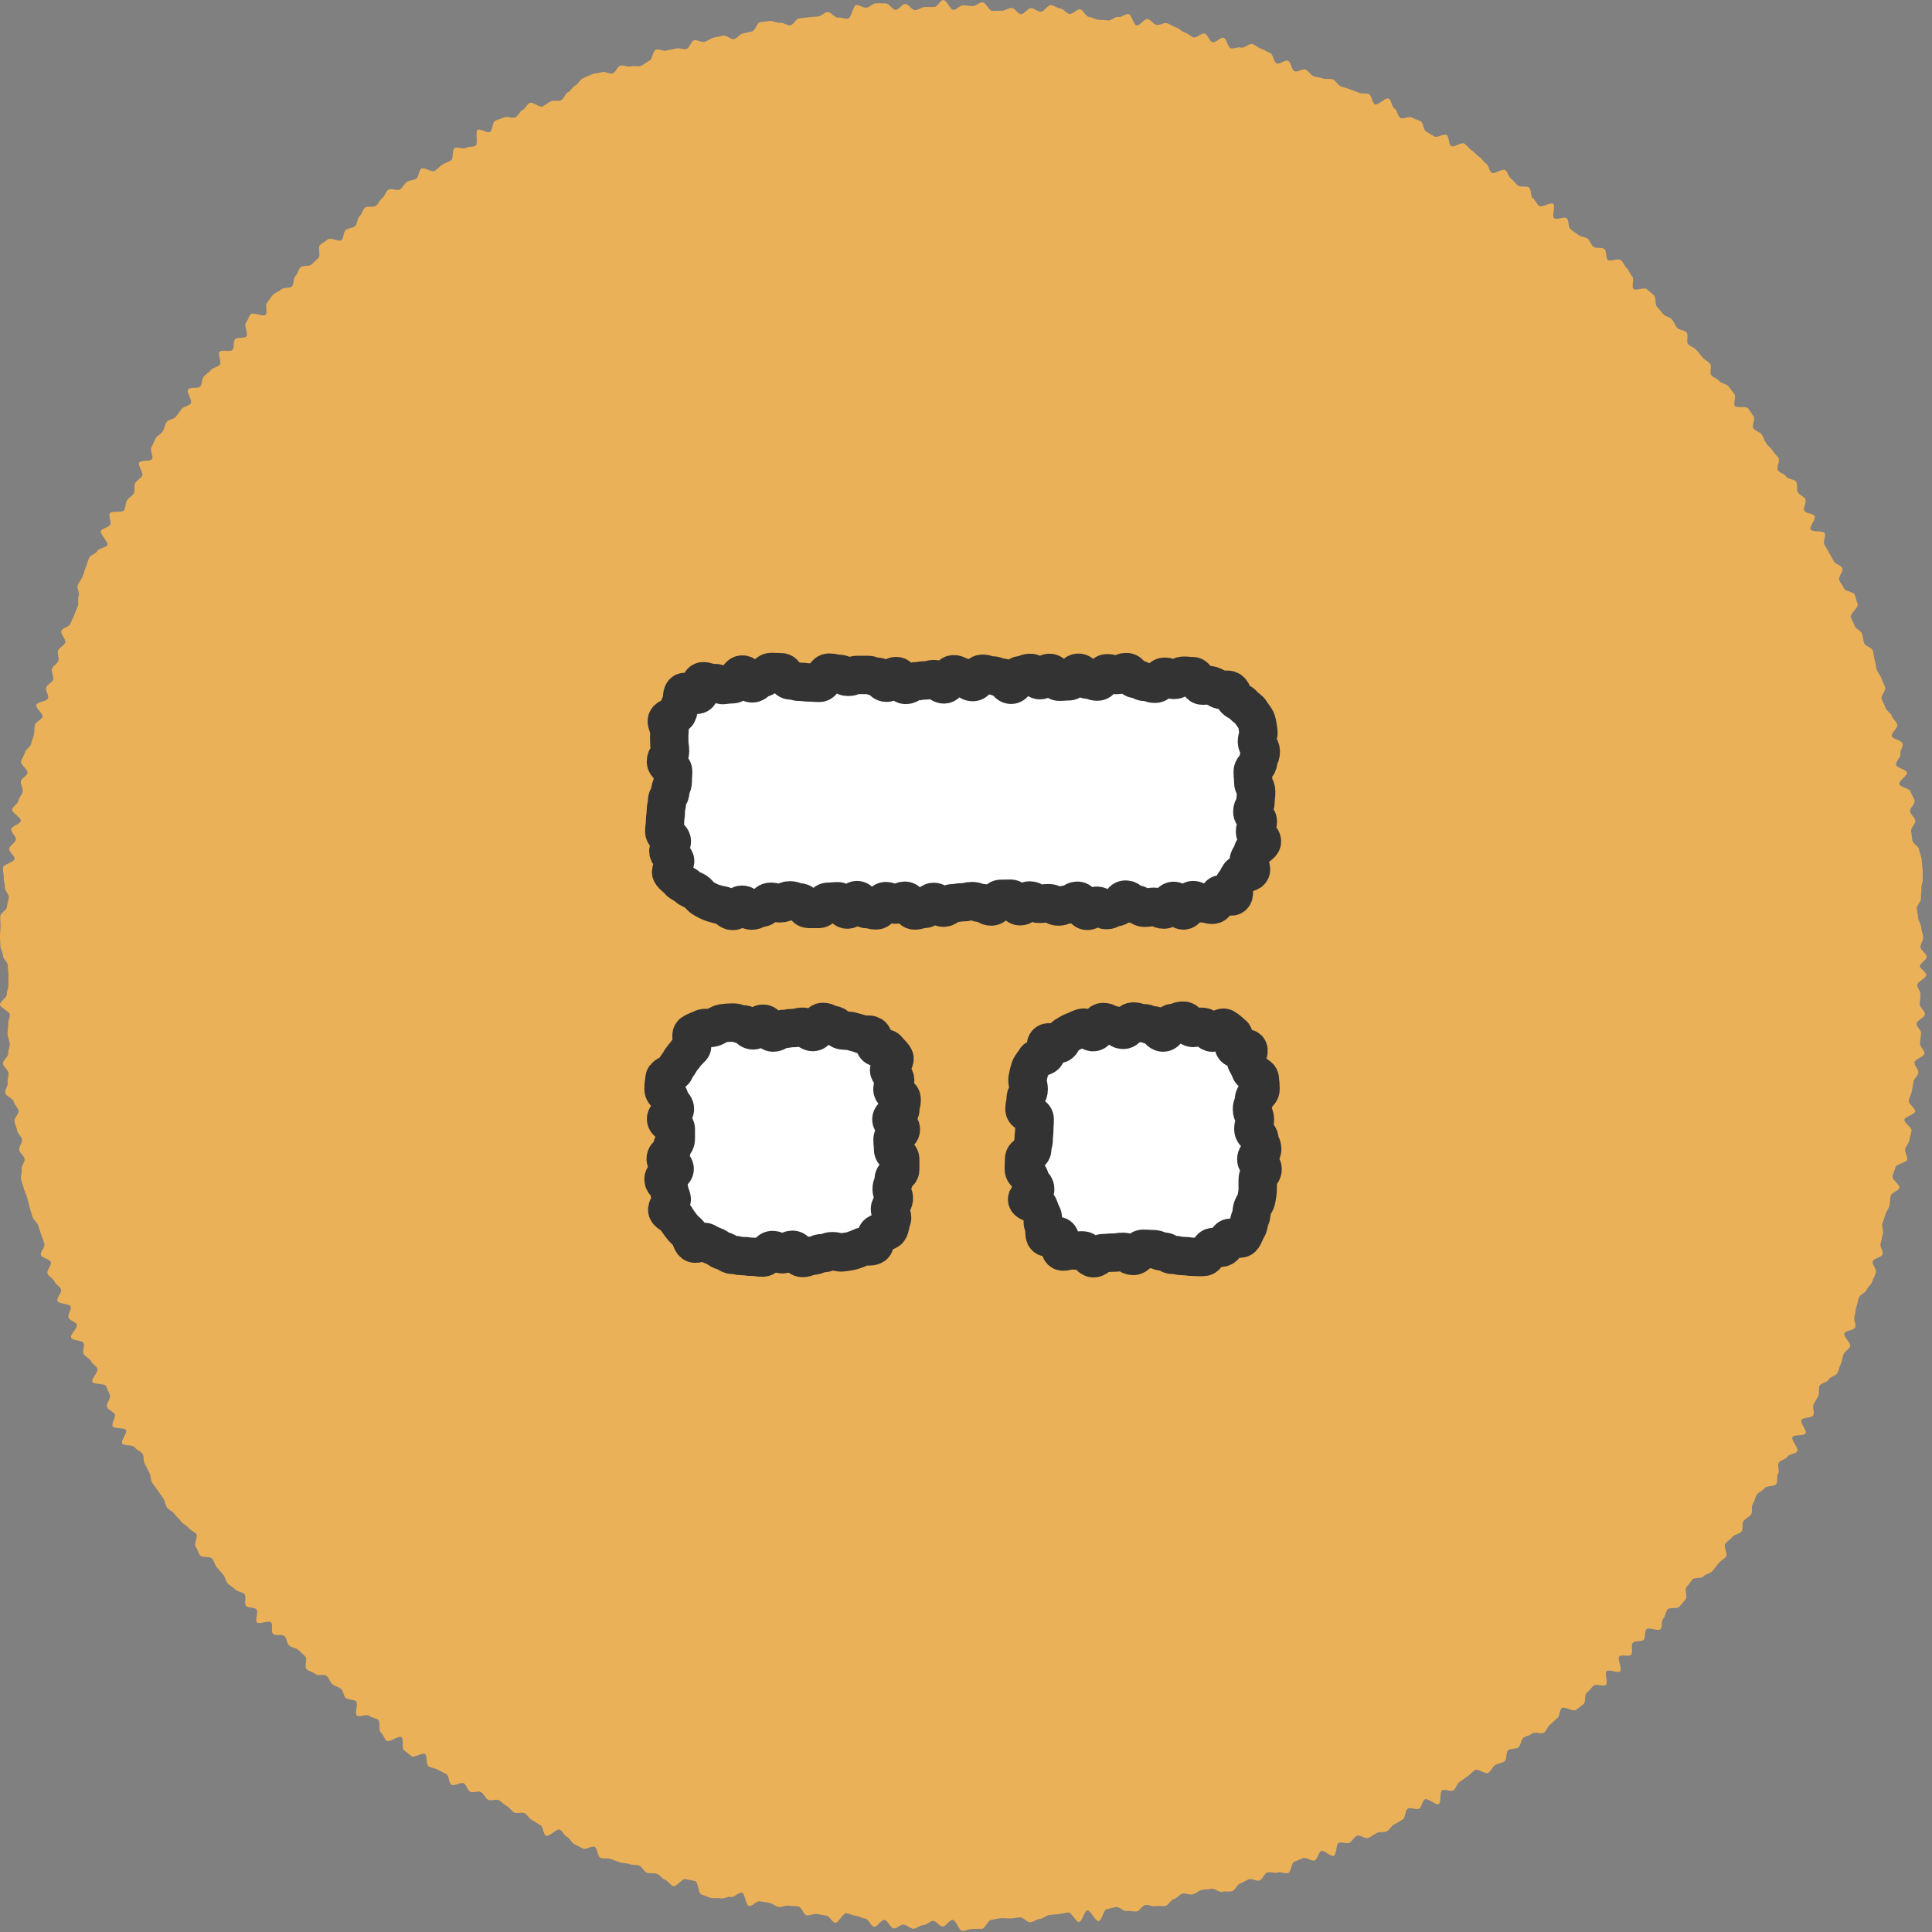
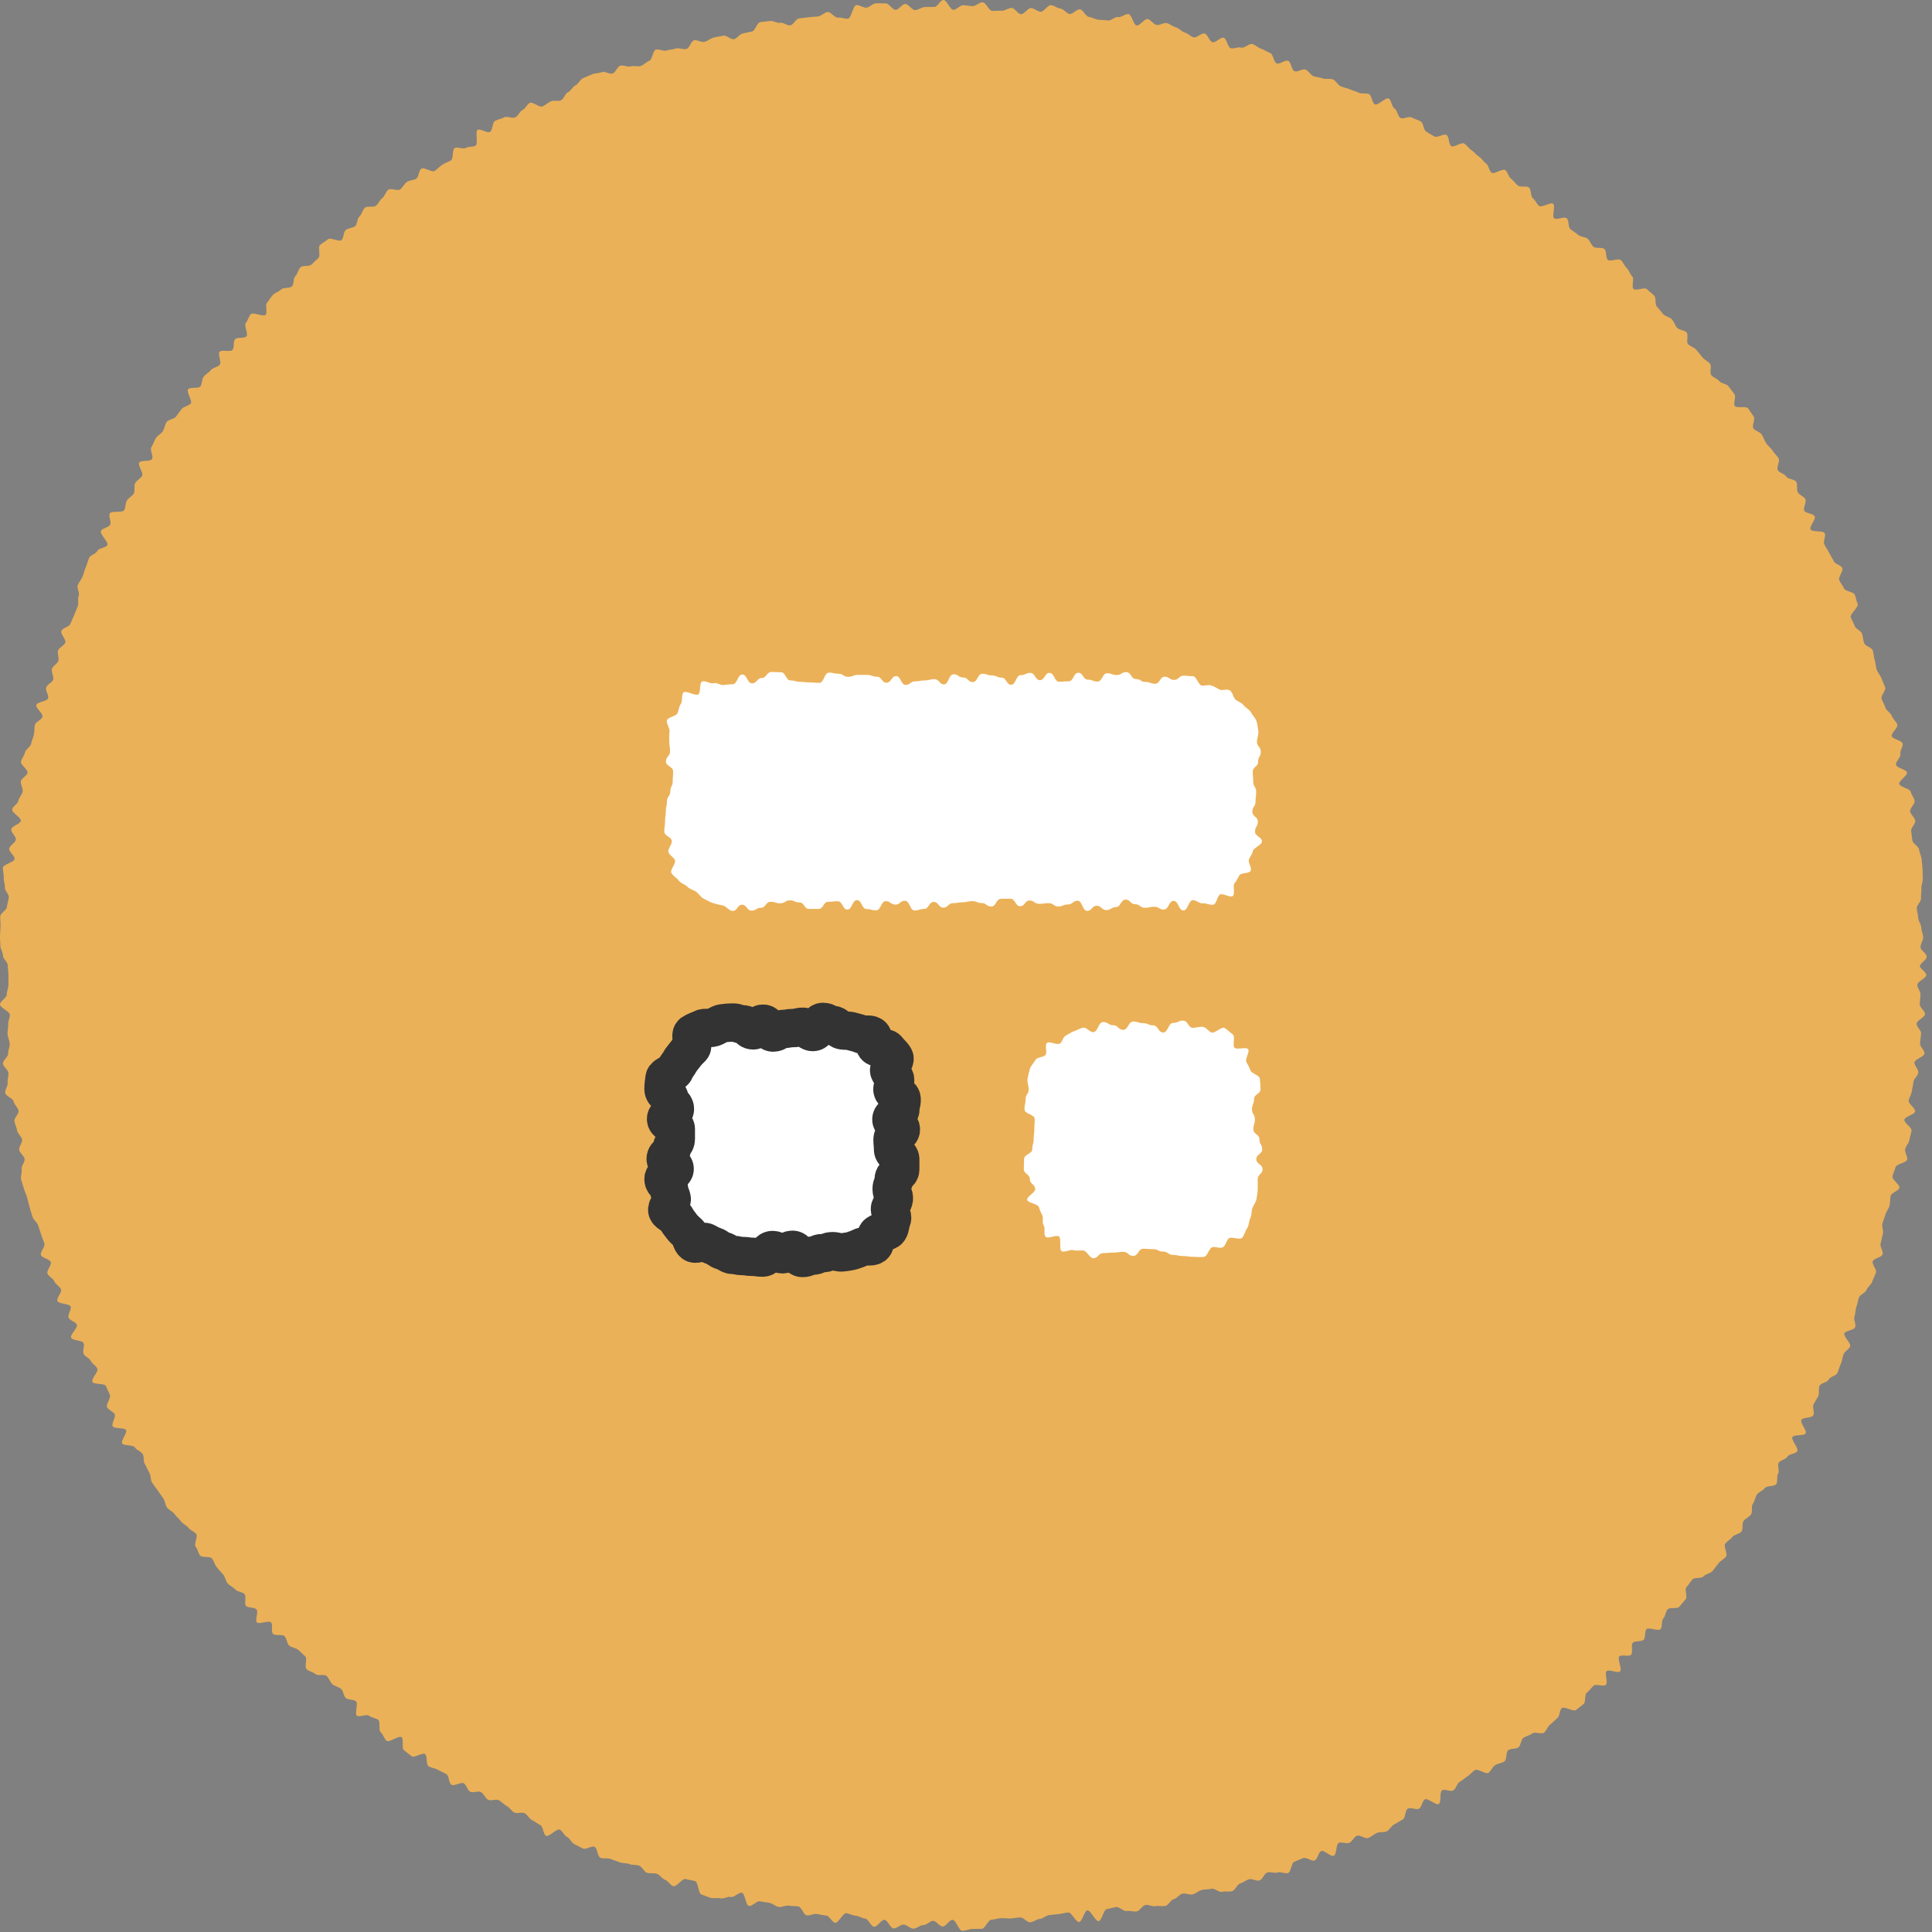
<svg xmlns="http://www.w3.org/2000/svg" width="151" height="151" viewBox="0 0 151 151" fill="none">
  <rect x="0" y="0" width="151" height="151" fill="#808080" stroke="none" />
  <g clip-path="url(#clip0_2573_2525)">
    <path d="M150.03 75.45C150.03 75.7 150.55 75.96 150.55 76.21C150.55 76.46 149.86 76.71 149.85 76.96C149.84 77.21 150.11 77.47 150.1 77.73C150.09 77.99 150.05 78.24 150.04 78.49C150.03 78.74 150.47 79.02 150.45 79.27C150.43 79.52 149.82 79.74 149.8 80C149.78 80.26 150.17 80.53 150.15 80.78C150.13 81.03 150.08 81.28 150.06 81.54C150.04 81.8 150.43 82.08 150.41 82.34C150.39 82.6 149.66 82.78 149.63 83.03C149.6 83.28 149.96 83.57 149.93 83.83C149.9 84.09 149.58 84.3 149.55 84.55C149.52 84.8 149.46 85.05 149.42 85.3C149.38 85.55 149.21 85.78 149.18 86.03C149.15 86.28 149.72 86.62 149.68 86.87C149.64 87.12 148.88 87.26 148.84 87.51C148.8 87.76 149.44 88.12 149.4 88.37C149.36 88.62 149.27 88.86 149.23 89.11C149.19 89.36 148.95 89.57 148.9 89.82C148.85 90.07 149.11 90.38 149.06 90.63C149.01 90.88 148.21 90.97 148.15 91.22C148.09 91.47 147.96 91.69 147.91 91.94C147.86 92.19 148.51 92.6 148.45 92.84C148.39 93.08 147.83 93.21 147.77 93.46C147.71 93.71 147.74 93.97 147.68 94.22C147.62 94.47 147.43 94.68 147.36 94.92C147.29 95.16 147.19 95.4 147.12 95.64C147.05 95.88 147.24 96.2 147.16 96.44C147.08 96.68 147.06 96.94 146.98 97.18C146.9 97.42 147.21 97.78 147.14 98.03C147.07 98.28 146.45 98.34 146.37 98.58C146.29 98.82 146.7 99.22 146.62 99.46C146.54 99.7 146.41 99.93 146.33 100.17C146.25 100.41 145.97 100.58 145.88 100.82C145.79 101.06 145.38 101.17 145.29 101.41C145.2 101.65 145.18 101.91 145.09 102.14C145 102.37 145.03 102.66 144.94 102.9C144.85 103.14 145.09 103.5 144.99 103.74C144.89 103.98 144.25 103.98 144.15 104.21C144.05 104.44 144.7 105 144.6 105.23C144.5 105.46 144.19 105.61 144.09 105.84C143.99 106.07 143.99 106.35 143.88 106.58C143.77 106.81 143.71 107.07 143.61 107.3C143.51 107.53 143.04 107.59 142.93 107.82C142.82 108.05 142.32 108.09 142.21 108.31C142.1 108.53 142.22 108.88 142.11 109.11C142 109.34 141.85 109.55 141.74 109.77C141.63 109.99 141.84 110.4 141.72 110.62C141.6 110.84 140.91 110.76 140.79 110.98C140.67 111.2 141.25 111.81 141.12 112.03C140.99 112.25 140.21 112.1 140.09 112.32C139.97 112.54 140.6 113.2 140.47 113.42C140.34 113.64 139.82 113.63 139.7 113.85C139.58 114.07 139.15 114.11 139.02 114.32C138.89 114.53 139.11 114.97 138.97 115.18C138.83 115.39 138.97 115.78 138.83 115.99C138.69 116.2 138.06 116.1 137.92 116.31C137.78 116.52 137.45 116.6 137.31 116.82C137.17 117.04 137.15 117.32 137 117.53C136.85 117.74 137 118.15 136.86 118.36C136.72 118.57 136.42 118.67 136.27 118.88C136.12 119.09 136.26 119.5 136.11 119.7C135.96 119.9 135.55 119.92 135.4 120.12C135.25 120.32 135 120.45 134.84 120.65C134.68 120.85 135.06 121.46 134.9 121.66C134.74 121.86 134.48 121.98 134.32 122.18C134.16 122.38 134 122.58 133.85 122.78C133.7 122.98 133.32 123 133.15 123.2C132.98 123.4 132.43 123.26 132.27 123.45C132.11 123.64 131.98 123.86 131.81 124.05C131.64 124.24 131.91 124.81 131.74 125C131.57 125.19 131.42 125.39 131.25 125.58C131.08 125.77 130.51 125.6 130.34 125.78C130.17 125.96 130.17 126.31 130 126.5C129.83 126.69 129.95 127.15 129.78 127.33C129.61 127.51 128.87 127.16 128.69 127.33C128.51 127.5 128.64 127.98 128.46 128.16C128.28 128.34 127.8 128.21 127.62 128.39C127.44 128.57 127.66 129.15 127.48 129.33C127.3 129.51 126.74 129.29 126.56 129.46C126.38 129.63 126.81 130.46 126.62 130.63C126.43 130.8 125.76 130.44 125.57 130.61C125.38 130.78 125.7 131.51 125.51 131.68C125.32 131.85 124.74 131.58 124.55 131.75C124.36 131.92 124.22 132.14 124.02 132.3C123.82 132.46 123.96 133.02 123.77 133.18C123.58 133.34 123.37 133.49 123.17 133.65C122.97 133.81 122.27 133.34 122.07 133.5C121.87 133.66 121.92 134.12 121.72 134.28C121.52 134.44 121.35 134.64 121.15 134.79C120.95 134.94 120.88 135.27 120.67 135.42C120.46 135.57 119.96 135.32 119.76 135.48C119.56 135.64 119.28 135.68 119.07 135.82C118.86 135.96 118.88 136.42 118.67 136.57C118.46 136.72 118.1 136.64 117.89 136.78C117.68 136.92 117.79 137.53 117.58 137.67C117.37 137.81 117.06 137.82 116.85 137.96C116.64 138.1 116.54 138.42 116.33 138.56C116.12 138.7 115.5 138.2 115.28 138.34C115.06 138.48 114.91 138.7 114.7 138.83C114.49 138.96 114.3 139.14 114.08 139.27C113.86 139.4 113.81 139.8 113.59 139.93C113.37 140.06 112.93 139.8 112.71 139.93C112.49 140.06 112.67 140.88 112.45 141C112.23 141.12 111.59 140.51 111.37 140.63C111.15 140.75 111.13 141.24 110.91 141.36C110.69 141.48 110.27 141.23 110.04 141.35C109.81 141.47 109.86 142.09 109.63 142.21C109.4 142.33 109.2 142.48 108.97 142.59C108.74 142.7 108.61 143.02 108.39 143.13C108.17 143.24 107.83 143.15 107.61 143.26C107.39 143.37 107.18 143.54 106.95 143.65C106.72 143.76 106.27 143.37 106.04 143.48C105.81 143.59 105.69 143.93 105.46 144.03C105.23 144.13 104.87 143.94 104.64 144.03C104.41 144.12 104.48 144.94 104.24 145.04C104 145.14 103.5 144.58 103.27 144.67C103.04 144.76 102.98 145.32 102.75 145.41C102.52 145.5 102.1 145.13 101.86 145.22C101.62 145.31 101.4 145.42 101.16 145.51C100.92 145.6 100.91 146.31 100.67 146.39C100.43 146.47 100.09 146.26 99.85 146.35C99.61 146.44 99.29 146.26 99.04 146.35C98.79 146.44 98.69 146.89 98.44 146.97C98.19 147.05 97.86 146.8 97.61 146.88C97.36 146.96 97.16 147.14 96.92 147.21C96.68 147.28 96.55 147.74 96.3 147.81C96.05 147.88 95.76 147.79 95.52 147.86C95.28 147.93 94.91 147.55 94.67 147.62C94.43 147.69 94.16 147.65 93.91 147.72C93.66 147.79 93.46 148 93.21 148.06C92.96 148.12 92.66 147.94 92.42 148C92.18 148.06 91.99 148.37 91.74 148.43C91.49 148.49 91.33 148.91 91.08 148.96C90.83 149.01 90.56 148.93 90.31 148.98C90.06 149.03 89.77 148.84 89.52 148.89C89.27 148.94 89.09 149.35 88.84 149.39C88.59 149.43 88.31 149.31 88.06 149.36C87.81 149.41 87.49 149.01 87.24 149.05C86.99 149.09 86.75 149.17 86.5 149.21C86.25 149.25 86.12 150.11 85.87 150.15C85.62 150.19 85.24 149.28 84.99 149.31C84.74 149.34 84.59 150.19 84.34 150.22C84.09 150.25 83.74 149.44 83.49 149.47C83.24 149.5 83 149.57 82.74 149.6C82.48 149.63 82.24 149.65 81.99 149.68C81.74 149.71 81.51 149.96 81.26 149.98C81.01 150 80.77 150.22 80.52 150.24C80.27 150.26 79.99 149.85 79.74 149.86C79.49 149.87 79.24 149.93 78.99 149.94C78.74 149.95 78.49 149.91 78.23 149.92C77.97 149.93 77.73 150.03 77.48 150.04C77.23 150.05 76.99 150.74 76.74 150.75C76.49 150.76 76.23 150.75 75.98 150.76C75.73 150.77 75.47 150.91 75.21 150.91C74.95 150.91 74.71 150.05 74.45 150.05C74.19 150.05 73.94 150.57 73.68 150.57C73.42 150.57 73.18 150.13 72.93 150.13C72.68 150.13 72.41 150.47 72.16 150.46C71.91 150.45 71.64 150.75 71.38 150.74C71.12 150.73 70.89 150.44 70.63 150.42C70.37 150.4 70.1 150.74 69.84 150.72C69.58 150.7 69.38 150.07 69.13 150.05C68.88 150.03 68.57 150.61 68.32 150.59C68.07 150.57 67.87 149.97 67.62 149.95C67.37 149.93 67.13 149.75 66.88 149.73C66.63 149.71 66.39 149.56 66.14 149.53C65.89 149.5 65.53 150.31 65.28 150.28C65.03 150.25 64.84 149.75 64.59 149.72C64.34 149.69 64.09 149.63 63.84 149.59C63.59 149.55 63.3 149.74 63.05 149.7C62.8 149.66 62.65 149.04 62.4 149C62.15 148.96 61.89 148.98 61.64 148.94C61.39 148.9 61.1 149.09 60.85 149.04C60.6 148.99 60.39 148.77 60.14 148.72C59.89 148.67 59.64 148.65 59.39 148.6C59.14 148.55 58.78 149.02 58.53 148.96C58.28 148.9 58.23 147.99 57.99 147.93C57.75 147.87 57.38 148.32 57.13 148.26C56.88 148.2 56.56 148.43 56.32 148.37C56.08 148.31 55.78 148.4 55.54 148.33C55.3 148.26 55.06 148.14 54.82 148.07C54.58 148 54.57 147.09 54.33 147.02C54.09 146.95 53.83 146.94 53.59 146.86C53.35 146.78 52.86 147.5 52.62 147.42C52.38 147.34 52.22 147 51.98 146.92C51.74 146.84 51.58 146.53 51.34 146.45C51.1 146.37 50.8 146.45 50.56 146.37C50.32 146.29 50.19 145.89 49.95 145.81C49.71 145.73 49.42 145.78 49.19 145.69C48.96 145.6 48.67 145.64 48.43 145.55C48.19 145.46 47.95 145.38 47.72 145.29C47.49 145.2 47.17 145.29 46.93 145.2C46.69 145.11 46.7 144.43 46.46 144.34C46.22 144.25 45.81 144.58 45.58 144.48C45.35 144.38 45.13 144.24 44.9 144.14C44.67 144.04 44.55 143.68 44.32 143.57C44.09 143.46 43.98 143.11 43.75 143C43.52 142.89 42.91 143.59 42.68 143.48C42.45 143.37 42.46 142.76 42.24 142.65C42.02 142.54 41.82 142.37 41.59 142.26C41.36 142.15 41.24 141.84 41.01 141.72C40.78 141.6 40.41 141.78 40.19 141.66C39.97 141.54 39.83 141.27 39.6 141.15C39.37 141.03 39.21 140.82 38.99 140.7C38.77 140.58 38.36 140.79 38.14 140.66C37.92 140.53 37.82 140.2 37.6 140.07C37.38 139.94 36.96 140.16 36.74 140.03C36.52 139.9 36.46 139.51 36.25 139.38C36.04 139.25 35.5 139.63 35.28 139.49C35.06 139.35 35.11 138.8 34.9 138.67C34.69 138.54 34.44 138.45 34.22 138.32C34 138.19 33.7 138.18 33.49 138.04C33.28 137.9 33.42 137.23 33.22 137.09C33.02 136.95 32.38 137.41 32.18 137.27C31.98 137.13 31.79 136.94 31.58 136.8C31.37 136.66 31.58 135.92 31.38 135.77C31.18 135.62 30.42 136.21 30.22 136.06C30.02 135.91 29.96 135.55 29.76 135.4C29.56 135.25 29.76 134.57 29.56 134.42C29.36 134.27 29.05 134.26 28.85 134.1C28.65 133.94 28.08 134.24 27.89 134.09C27.7 133.94 28.02 133.14 27.82 132.97C27.62 132.8 27.24 132.88 27.04 132.72C26.84 132.56 26.85 132.16 26.66 132C26.47 131.84 26.17 131.8 25.98 131.63C25.79 131.46 25.72 131.16 25.53 130.99C25.34 130.82 24.83 131.01 24.65 130.84C24.47 130.67 24.15 130.64 23.96 130.46C23.77 130.28 24.05 129.63 23.86 129.46C23.67 129.29 23.49 129.12 23.31 128.95C23.13 128.78 22.77 128.78 22.59 128.6C22.41 128.42 22.42 128.06 22.24 127.88C22.06 127.7 21.52 127.88 21.34 127.7C21.16 127.52 21.36 126.98 21.18 126.8C21 126.62 20.25 126.98 20.08 126.8C19.91 126.62 20.22 125.98 20.05 125.79C19.88 125.6 19.4 125.69 19.23 125.51C19.06 125.33 19.28 124.79 19.12 124.6C18.96 124.41 18.56 124.42 18.39 124.23C18.22 124.04 17.95 123.94 17.79 123.75C17.63 123.56 17.6 123.25 17.44 123.06C17.28 122.87 17.1 122.69 16.94 122.49C16.78 122.29 16.73 122.01 16.57 121.81C16.41 121.61 15.8 121.77 15.64 121.57C15.48 121.37 15.45 121.08 15.29 120.88C15.13 120.68 15.49 120.1 15.34 119.9C15.19 119.7 14.88 119.61 14.73 119.41C14.58 119.21 14.29 119.11 14.14 118.9C13.99 118.69 13.78 118.53 13.64 118.33C13.5 118.13 13.19 118.02 13.05 117.82C12.91 117.62 12.9 117.31 12.76 117.1C12.62 116.89 12.46 116.69 12.32 116.48C12.18 116.27 12.01 116.08 11.88 115.86C11.75 115.64 11.8 115.31 11.67 115.1C11.54 114.89 11.46 114.64 11.32 114.42C11.18 114.2 11.28 113.85 11.15 113.64C11.02 113.43 10.67 113.34 10.54 113.12C10.41 112.9 9.68 113.03 9.55 112.81C9.42 112.59 9.97 111.99 9.85 111.77C9.73 111.55 8.93 111.7 8.81 111.47C8.69 111.24 9.08 110.75 8.96 110.53C8.84 110.31 8.48 110.21 8.37 109.98C8.26 109.75 8.7 109.24 8.59 109.02C8.48 108.8 8.39 108.56 8.28 108.33C8.17 108.1 7.33 108.23 7.22 108C7.11 107.77 7.72 107.2 7.61 106.97C7.5 106.74 7.21 106.6 7.1 106.37C6.99 106.14 6.63 106.03 6.53 105.8C6.43 105.57 6.64 105.2 6.53 104.97C6.42 104.74 5.66 104.79 5.56 104.55C5.46 104.31 6.1 103.78 6.01 103.54C5.92 103.3 5.45 103.22 5.36 102.98C5.27 102.74 5.61 102.34 5.52 102.11C5.43 101.88 4.58 101.92 4.49 101.68C4.4 101.44 4.86 101.01 4.77 100.77C4.68 100.53 4.34 100.39 4.25 100.15C4.16 99.91 3.79 99.77 3.71 99.53C3.63 99.29 4.05 98.88 3.97 98.64C3.89 98.4 3.28 98.33 3.2 98.09C3.12 97.85 3.54 97.45 3.47 97.21C3.4 96.97 3.29 96.73 3.22 96.49C3.15 96.25 3.05 96.01 2.98 95.77C2.91 95.53 2.61 95.35 2.54 95.1C2.47 94.85 2.38 94.62 2.32 94.37C2.26 94.12 2.19 93.88 2.13 93.63C2.07 93.38 1.93 93.15 1.87 92.91C1.81 92.67 1.71 92.42 1.65 92.18C1.59 91.94 1.74 91.64 1.69 91.39C1.64 91.14 1.97 90.82 1.92 90.57C1.87 90.32 1.55 90.13 1.5 89.88C1.45 89.63 1.77 89.31 1.73 89.07C1.69 88.83 1.38 88.62 1.34 88.37C1.3 88.12 1.17 87.88 1.13 87.63C1.09 87.38 1.49 87.06 1.45 86.81C1.41 86.56 1.11 86.35 1.07 86.1C1.03 85.85 0.45 85.67 0.41 85.42C0.37 85.17 0.63 84.88 0.6 84.63C0.57 84.38 0.68 84.11 0.66 83.86C0.64 83.61 0.26 83.39 0.23 83.14C0.2 82.89 0.66 82.59 0.64 82.34C0.62 82.09 0.78 81.82 0.76 81.57C0.74 81.32 0.61 81.08 0.59 80.82C0.57 80.56 0.66 80.31 0.64 80.06C0.62 79.81 0.78 79.55 0.77 79.3C0.76 79.05 0.01 78.76 -0 78.51C-0.01 78.26 0.54 77.98 0.53 77.73C0.52 77.48 0.66 77.22 0.66 76.97C0.66 76.72 0.66 76.47 0.66 76.21C0.66 75.95 0.61 75.71 0.61 75.45C0.61 75.19 0.23 74.94 0.23 74.69C0.23 74.44 0.03 74.18 0.03 73.92C0.03 73.66 -0.01 73.41 -0 73.15C0.01 72.89 0.03 72.64 0.04 72.39C0.05 72.14 0.01 71.88 0.02 71.62C0.03 71.36 0.52 71.14 0.54 70.89C0.56 70.64 0.67 70.39 0.69 70.14C0.71 69.89 0.36 69.61 0.38 69.35C0.4 69.09 0.27 68.83 0.29 68.58C0.31 68.33 0.21 68.06 0.23 67.81C0.25 67.56 1.11 67.39 1.14 67.14C1.17 66.89 0.69 66.58 0.72 66.33C0.75 66.08 1.2 65.88 1.24 65.63C1.28 65.38 0.84 65.06 0.88 64.81C0.92 64.56 1.59 64.4 1.63 64.15C1.67 63.9 0.91 63.52 0.95 63.27C0.99 63.02 1.4 62.83 1.44 62.58C1.48 62.33 1.72 62.12 1.77 61.87C1.82 61.62 1.59 61.32 1.63 61.07C1.67 60.82 2.1 60.65 2.15 60.4C2.2 60.15 1.58 59.76 1.64 59.52C1.7 59.28 1.9 59.05 1.95 58.81C2 58.57 2.37 58.39 2.43 58.14C2.49 57.89 2.59 57.66 2.65 57.41C2.71 57.16 2.67 56.89 2.73 56.65C2.79 56.41 3.25 56.27 3.32 56.02C3.39 55.77 2.77 55.35 2.84 55.1C2.91 54.85 3.69 54.82 3.76 54.57C3.83 54.32 3.53 53.98 3.61 53.73C3.69 53.48 4.09 53.35 4.16 53.11C4.23 52.87 3.99 52.53 4.06 52.28C4.13 52.03 4.48 51.89 4.56 51.65C4.64 51.41 4.46 51.08 4.54 50.84C4.62 50.6 5.01 50.47 5.1 50.23C5.19 49.99 4.71 49.55 4.8 49.31C4.89 49.07 5.41 49 5.5 48.76C5.59 48.52 5.71 48.3 5.8 48.07C5.89 47.84 5.99 47.6 6.08 47.37C6.17 47.14 6.05 46.81 6.15 46.58C6.25 46.35 5.98 45.95 6.08 45.72C6.18 45.49 6.36 45.29 6.46 45.05C6.56 44.81 6.6 44.56 6.71 44.32C6.82 44.08 6.86 43.83 6.97 43.6C7.08 43.37 7.5 43.29 7.61 43.06C7.72 42.83 8.28 42.82 8.39 42.6C8.5 42.38 7.78 41.73 7.89 41.5C8 41.27 8.49 41.24 8.61 41.01C8.73 40.78 8.46 40.36 8.58 40.13C8.7 39.9 9.59 40.1 9.71 39.87C9.83 39.64 9.79 39.34 9.92 39.12C10.05 38.9 10.34 38.78 10.46 38.56C10.58 38.34 10.44 37.97 10.57 37.75C10.7 37.53 10.98 37.41 11.11 37.19C11.24 36.97 10.75 36.38 10.88 36.16C11.01 35.94 11.74 36.1 11.88 35.88C12.02 35.66 11.69 35.16 11.83 34.95C11.97 34.74 12.04 34.48 12.17 34.26C12.3 34.04 12.58 33.92 12.72 33.71C12.86 33.5 12.88 33.2 13.02 32.99C13.16 32.78 13.6 32.77 13.75 32.57C13.9 32.37 14.05 32.16 14.2 31.96C14.35 31.76 14.76 31.74 14.91 31.53C15.06 31.32 14.55 30.64 14.7 30.43C14.85 30.22 15.51 30.4 15.66 30.2C15.81 30 15.76 29.64 15.92 29.44C16.08 29.24 16.33 29.12 16.49 28.92C16.65 28.72 17.02 28.7 17.18 28.5C17.34 28.3 17 27.7 17.16 27.5C17.32 27.3 18 27.54 18.17 27.35C18.34 27.16 18.2 26.72 18.37 26.52C18.54 26.32 19.09 26.48 19.26 26.29C19.43 26.1 19.05 25.42 19.21 25.24C19.37 25.06 19.43 24.75 19.6 24.56C19.77 24.37 20.59 24.79 20.76 24.6C20.93 24.41 20.7 23.85 20.87 23.66C21.04 23.47 21.16 23.23 21.33 23.05C21.5 22.87 21.8 22.8 21.98 22.62C22.16 22.44 22.64 22.56 22.82 22.38C23 22.2 22.9 21.75 23.09 21.57C23.28 21.39 23.31 21.06 23.49 20.89C23.67 20.72 24.15 20.85 24.34 20.68C24.53 20.51 24.7 20.33 24.89 20.16C25.08 19.99 24.82 19.32 25.01 19.15C25.2 18.98 25.44 18.87 25.63 18.7C25.82 18.53 26.5 18.93 26.69 18.77C26.88 18.61 26.82 18.15 27.02 17.98C27.22 17.81 27.56 17.84 27.75 17.68C27.94 17.52 27.91 17.07 28.1 16.91C28.29 16.75 28.33 16.38 28.53 16.23C28.73 16.08 29.18 16.23 29.38 16.08C29.58 15.93 29.68 15.63 29.88 15.48C30.08 15.33 30.14 14.98 30.35 14.83C30.56 14.68 31.07 14.95 31.28 14.8C31.49 14.65 31.59 14.37 31.8 14.22C32.01 14.07 32.34 14.1 32.54 13.96C32.74 13.82 32.72 13.32 32.93 13.18C33.14 13.04 33.76 13.5 33.97 13.36C34.18 13.22 34.35 13.02 34.56 12.88C34.77 12.74 35.02 12.67 35.24 12.54C35.46 12.41 35.32 11.72 35.53 11.58C35.74 11.44 36.19 11.69 36.41 11.56C36.63 11.43 36.97 11.51 37.18 11.38C37.39 11.25 37.12 10.28 37.33 10.15C37.54 10.02 38.08 10.44 38.3 10.31C38.52 10.18 38.47 9.57 38.69 9.45C38.91 9.33 39.19 9.29 39.41 9.17C39.63 9.05 40.05 9.29 40.28 9.17C40.51 9.05 40.61 8.71 40.84 8.6C41.07 8.49 41.18 8.15 41.41 8.04C41.64 7.93 42.17 8.43 42.4 8.32C42.63 8.21 42.82 8.03 43.05 7.92C43.28 7.81 43.62 7.95 43.85 7.84C44.08 7.73 44.16 7.31 44.39 7.21C44.62 7.11 44.75 6.77 44.98 6.67C45.21 6.57 45.33 6.21 45.57 6.11C45.81 6.01 46.04 5.91 46.27 5.81C46.5 5.71 46.79 5.74 47.03 5.64C47.27 5.54 47.65 5.83 47.89 5.74C48.13 5.65 48.23 5.23 48.47 5.14C48.71 5.05 49.06 5.27 49.3 5.19C49.54 5.11 49.85 5.24 50.09 5.15C50.33 5.06 50.51 4.84 50.75 4.75C50.99 4.66 51.02 3.96 51.26 3.88C51.5 3.8 51.85 4.03 52.09 3.95C52.33 3.87 52.6 3.87 52.84 3.79C53.08 3.71 53.4 3.9 53.65 3.83C53.9 3.76 54 3.22 54.24 3.15C54.48 3.08 54.82 3.34 55.07 3.27C55.32 3.2 55.52 3.01 55.77 2.94C56.02 2.87 56.27 2.86 56.52 2.79C56.77 2.72 57.12 3.12 57.37 3.06C57.62 3 57.79 2.68 58.04 2.62C58.29 2.56 58.53 2.52 58.78 2.46C59.03 2.4 59.15 1.79 59.4 1.74C59.65 1.69 59.91 1.69 60.16 1.64C60.41 1.59 60.71 1.83 60.96 1.78C61.21 1.73 61.52 2.02 61.77 1.98C62.02 1.94 62.19 1.48 62.44 1.44C62.69 1.4 62.94 1.39 63.2 1.35C63.46 1.31 63.71 1.32 63.96 1.28C64.21 1.24 64.43 0.97 64.68 0.94C64.93 0.91 65.26 1.42 65.51 1.38C65.76 1.34 66.03 1.49 66.28 1.46C66.53 1.43 66.67 0.43 66.92 0.4C67.17 0.37 67.46 0.62 67.71 0.6C67.96 0.58 68.19 0.28 68.44 0.26C68.69 0.24 68.95 0.28 69.21 0.26C69.47 0.24 69.76 0.79 70.01 0.77C70.26 0.75 70.49 0.33 70.74 0.31C70.99 0.29 71.27 0.8 71.53 0.79C71.79 0.78 72.02 0.56 72.28 0.55C72.54 0.54 72.79 0.55 73.04 0.54C73.29 0.53 73.48 0 73.74 0C74 0 74.26 0.77 74.51 0.77C74.76 0.77 75.02 0.41 75.27 0.41C75.52 0.41 75.78 0.48 76.03 0.48C76.28 0.48 76.54 0.17 76.8 0.18C77.06 0.19 77.29 0.84 77.54 0.85C77.79 0.86 78.05 0.83 78.3 0.84C78.55 0.85 78.82 0.61 79.07 0.62C79.32 0.63 79.55 1.1 79.8 1.11C80.05 1.12 80.34 0.61 80.59 0.63C80.84 0.65 81.08 0.9 81.33 0.92C81.58 0.94 81.89 0.38 82.14 0.4C82.39 0.42 82.63 0.65 82.88 0.67C83.13 0.69 83.35 1.06 83.6 1.09C83.85 1.12 84.16 0.7 84.41 0.73C84.66 0.76 84.85 1.29 85.1 1.32C85.35 1.35 85.58 1.51 85.83 1.54C86.08 1.57 86.34 1.56 86.59 1.6C86.84 1.64 87.15 1.28 87.4 1.33C87.65 1.38 87.96 1.05 88.21 1.1C88.46 1.15 88.58 1.94 88.83 1.99C89.08 2.04 89.45 1.44 89.7 1.49C89.95 1.54 90.14 1.9 90.39 1.95C90.64 2 90.95 1.75 91.2 1.81C91.45 1.87 91.66 2.08 91.91 2.14C92.16 2.2 92.35 2.48 92.6 2.54C92.85 2.6 93.04 2.86 93.29 2.92C93.54 2.98 93.9 2.56 94.15 2.62C94.4 2.68 94.51 3.23 94.76 3.3C95.01 3.37 95.4 2.88 95.64 2.95C95.88 3.02 95.95 3.7 96.19 3.77C96.43 3.84 96.75 3.64 97 3.72C97.25 3.8 97.64 3.37 97.88 3.44C98.12 3.51 98.32 3.73 98.57 3.81C98.82 3.89 99.03 4.06 99.27 4.14C99.51 4.22 99.55 4.88 99.79 4.96C100.03 5.04 100.43 4.67 100.67 4.75C100.91 4.83 100.94 5.48 101.18 5.57C101.42 5.66 101.8 5.35 102.04 5.44C102.28 5.53 102.42 5.86 102.65 5.95C102.88 6.04 103.16 6.04 103.39 6.13C103.62 6.22 103.94 6.11 104.18 6.21C104.42 6.31 104.55 6.64 104.78 6.74C105.01 6.84 105.27 6.88 105.5 6.98C105.73 7.08 105.98 7.14 106.21 7.25C106.44 7.36 106.77 7.25 107 7.36C107.23 7.47 107.23 8.05 107.46 8.16C107.69 8.27 108.3 7.59 108.53 7.7C108.76 7.81 108.77 8.36 108.99 8.48C109.21 8.6 109.24 9.1 109.46 9.22C109.68 9.34 110.11 9.06 110.34 9.18C110.57 9.3 110.82 9.37 111.04 9.49C111.26 9.61 111.25 10.16 111.47 10.29C111.69 10.42 111.9 10.55 112.12 10.67C112.34 10.79 112.85 10.42 113.06 10.55C113.27 10.68 113.21 11.29 113.43 11.42C113.65 11.55 114.22 11.08 114.44 11.22C114.66 11.36 114.8 11.61 115.01 11.74C115.22 11.87 115.38 12.11 115.59 12.24C115.8 12.37 115.94 12.64 116.15 12.78C116.36 12.92 116.37 13.35 116.58 13.5C116.79 13.65 117.43 13.15 117.64 13.29C117.85 13.43 117.89 13.82 118.1 13.97C118.31 14.12 118.44 14.36 118.65 14.51C118.86 14.66 119.28 14.5 119.49 14.65C119.7 14.8 119.61 15.34 119.81 15.5C120.01 15.66 120.1 15.95 120.3 16.1C120.5 16.25 121.19 15.77 121.39 15.93C121.59 16.09 121.27 16.9 121.47 17.06C121.67 17.22 122.25 16.89 122.45 17.06C122.65 17.23 122.54 17.74 122.74 17.91C122.94 18.08 123.16 18.19 123.35 18.36C123.54 18.53 123.9 18.5 124.09 18.66C124.28 18.82 124.35 19.13 124.54 19.29C124.73 19.45 125.21 19.29 125.4 19.47C125.59 19.65 125.48 20.14 125.66 20.31C125.84 20.48 126.49 20.16 126.68 20.33C126.87 20.5 126.96 20.78 127.14 20.95C127.32 21.12 127.39 21.43 127.57 21.6C127.75 21.77 127.49 22.4 127.67 22.58C127.85 22.76 128.55 22.42 128.72 22.6C128.89 22.78 129.12 22.92 129.29 23.11C129.46 23.3 129.32 23.78 129.5 23.97C129.68 24.16 129.82 24.36 129.99 24.55C130.16 24.74 130.5 24.77 130.67 24.96C130.84 25.15 130.91 25.43 131.08 25.62C131.25 25.81 131.65 25.79 131.82 25.98C131.99 26.17 131.77 26.7 131.93 26.89C132.09 27.08 132.41 27.14 132.58 27.34C132.75 27.54 132.9 27.73 133.06 27.93C133.22 28.13 133.49 28.24 133.65 28.43C133.81 28.62 133.59 29.12 133.75 29.32C133.91 29.52 134.22 29.59 134.38 29.79C134.54 29.99 134.95 29.99 135.1 30.2C135.25 30.41 135.41 30.6 135.56 30.81C135.71 31.02 135.44 31.53 135.59 31.73C135.74 31.93 136.48 31.71 136.63 31.92C136.78 32.13 136.91 32.34 137.06 32.55C137.21 32.76 136.9 33.27 137.04 33.48C137.18 33.69 137.55 33.74 137.69 33.96C137.83 34.18 137.9 34.43 138.04 34.64C138.18 34.85 138.41 35.01 138.54 35.22C138.67 35.43 138.88 35.61 139.01 35.82C139.14 36.03 138.82 36.53 138.95 36.75C139.08 36.97 139.47 37.02 139.6 37.24C139.73 37.46 140.26 37.44 140.39 37.66C140.52 37.88 140.39 38.25 140.51 38.47C140.63 38.69 140.98 38.79 141.1 39.01C141.22 39.23 140.9 39.7 141.02 39.92C141.14 40.14 141.71 40.12 141.83 40.35C141.95 40.58 141.39 41.15 141.51 41.38C141.63 41.61 142.49 41.45 142.61 41.67C142.73 41.89 142.47 42.31 142.58 42.54C142.69 42.77 142.85 42.97 142.96 43.2C143.07 43.43 143.22 43.64 143.33 43.87C143.44 44.1 143.89 44.17 143.99 44.4C144.09 44.63 143.65 45.11 143.75 45.34C143.85 45.57 144.03 45.77 144.13 46C144.23 46.23 144.86 46.24 144.96 46.48C145.06 46.72 145.09 46.98 145.19 47.21C145.29 47.44 144.56 48.01 144.65 48.24C144.74 48.47 144.87 48.69 144.96 48.93C145.05 49.17 145.45 49.29 145.53 49.52C145.61 49.75 145.61 50.03 145.7 50.27C145.79 50.51 146.29 50.6 146.37 50.84C146.45 51.08 146.44 51.35 146.52 51.59C146.6 51.83 146.6 52.1 146.68 52.34C146.76 52.58 146.97 52.78 147.05 53.02C147.13 53.26 147.26 53.49 147.34 53.73C147.42 53.97 146.98 54.36 147.06 54.61C147.14 54.86 147.29 55.07 147.36 55.31C147.43 55.55 147.79 55.72 147.86 55.96C147.93 56.2 148.22 56.39 148.29 56.64C148.36 56.89 147.79 57.29 147.85 57.53C147.91 57.77 148.64 57.86 148.7 58.11C148.76 58.36 148.47 58.68 148.53 58.93C148.59 59.18 148.13 59.53 148.19 59.78C148.25 60.03 148.99 60.13 149.04 60.38C149.09 60.63 148.39 61.02 148.44 61.27C148.49 61.52 149.28 61.63 149.33 61.87C149.38 62.11 149.6 62.34 149.64 62.59C149.68 62.84 149.25 63.17 149.29 63.42C149.33 63.67 149.65 63.88 149.69 64.13C149.73 64.38 149.34 64.69 149.37 64.95C149.4 65.21 149.43 65.45 149.47 65.7C149.51 65.95 149.96 66.15 149.99 66.4C150.02 66.65 150.16 66.89 150.19 67.15C150.22 67.41 150.24 67.66 150.26 67.91C150.28 68.16 150.26 68.42 150.28 68.67C150.3 68.92 150.15 69.19 150.17 69.44C150.19 69.69 150.12 69.95 150.14 70.21C150.16 70.47 149.8 70.74 149.81 70.99C149.82 71.24 149.91 71.49 149.92 71.74C149.93 71.99 150.15 72.23 150.16 72.49C150.17 72.75 150.3 72.99 150.31 73.25C150.32 73.51 150.1 73.76 150.1 74.02C150.1 74.28 150.59 74.52 150.59 74.77C150.59 75.02 150.05 75.28 150.05 75.54L150.03 75.45Z" fill="#EBB158" />
    <path d="M65.099 80.12C64.709 80.12 64.709 79.87 64.319 79.87C63.929 79.87 63.929 80.66 63.539 80.66C63.149 80.66 63.149 80.25 62.759 80.25C62.369 80.25 62.369 80.35 61.979 80.35C61.589 80.35 61.589 80.42 61.199 80.42C60.809 80.42 60.809 80.7 60.419 80.7C60.029 80.7 60.029 80.01 59.639 80.01C59.249 80.01 59.249 80.53 58.859 80.53C58.469 80.53 58.469 80.06 58.069 80.06C57.669 80.06 57.679 79.92 57.279 79.92C57.019 79.92 56.719 79.94 56.469 79.98C56.219 80.02 55.969 80.23 55.719 80.31C55.469 80.39 55.109 80.28 54.879 80.4C54.649 80.52 54.329 80.61 54.119 80.76C53.909 80.91 54.229 81.69 54.049 81.88C53.869 82.07 53.709 82.2 53.559 82.41C53.409 82.62 53.249 82.77 53.129 83C53.009 83.23 52.819 83.39 52.739 83.64C52.659 83.89 51.979 84.01 51.939 84.27C51.899 84.53 51.859 84.85 51.859 85.12C51.859 85.51 52.329 85.51 52.329 85.9C52.329 86.29 52.749 86.29 52.749 86.68C52.749 87.07 52.059 87.07 52.059 87.46C52.059 87.85 52.819 87.85 52.819 88.24C52.819 88.63 52.819 88.63 52.819 89.02C52.819 89.41 52.499 89.41 52.499 89.8C52.499 90.19 52.029 90.19 52.029 90.58C52.029 90.97 52.729 90.97 52.729 91.36C52.729 91.75 51.859 91.75 51.859 92.15C51.859 92.55 52.289 92.54 52.289 92.94C52.289 93.2 52.459 93.45 52.499 93.7C52.539 93.95 52.079 94.36 52.159 94.61C52.239 94.86 52.729 94.98 52.839 95.21C52.949 95.44 53.129 95.64 53.279 95.85C53.429 96.06 53.639 96.22 53.819 96.4C53.999 96.58 53.999 97 54.209 97.16C54.419 97.32 54.929 96.97 55.159 97.09C55.389 97.21 55.569 97.32 55.819 97.4C56.069 97.48 56.249 97.72 56.499 97.76C56.749 97.8 56.999 98.08 57.259 98.08C57.649 98.08 57.649 98.17 58.039 98.17C58.429 98.17 58.429 98.23 58.819 98.23C59.209 98.23 59.209 98.29 59.599 98.29C59.989 98.29 59.989 97.7 60.379 97.7C60.769 97.7 60.769 98.03 61.159 98.03C61.549 98.03 61.549 97.68 61.939 97.68C62.329 97.68 62.329 98.32 62.719 98.32C63.109 98.32 63.109 98.14 63.499 98.14C63.889 98.14 63.889 97.94 64.289 97.94C64.689 97.94 64.679 97.79 65.079 97.79C65.339 97.79 65.609 97.92 65.859 97.88C66.109 97.84 66.389 97.82 66.639 97.74C66.889 97.66 67.149 97.56 67.369 97.45C67.589 97.34 68.059 97.49 68.269 97.34C68.479 97.19 68.379 96.62 68.569 96.44C68.759 96.26 69.289 96.33 69.449 96.12C69.609 95.91 69.579 95.53 69.699 95.3C69.819 95.07 69.489 94.65 69.569 94.41C69.649 94.17 69.819 93.97 69.859 93.71C69.899 93.45 69.689 93.22 69.689 92.95C69.689 92.56 69.849 92.56 69.849 92.17C69.849 91.78 70.359 91.78 70.359 91.39C70.359 91 70.359 91 70.359 90.61C70.359 90.22 69.799 90.22 69.799 89.83C69.799 89.44 69.759 89.44 69.759 89.05C69.759 88.66 70.409 88.66 70.409 88.27C70.409 87.88 69.669 87.88 69.669 87.49C69.669 87.1 70.369 87.1 70.369 86.71C70.369 86.32 70.469 86.32 70.469 85.92C70.469 85.52 69.749 85.53 69.749 85.13C69.749 84.87 69.999 84.61 69.959 84.36C69.919 84.11 69.579 83.94 69.499 83.7C69.419 83.46 70.019 82.91 69.899 82.68C69.779 82.45 69.509 82.24 69.359 82.03C69.209 81.82 68.619 81.97 68.439 81.79C68.259 81.61 68.349 81.1 68.139 80.94C67.929 80.78 67.519 80.94 67.289 80.83C67.059 80.72 66.819 80.69 66.569 80.61C66.319 80.53 66.089 80.57 65.829 80.53C65.569 80.49 65.359 80.11 65.099 80.11V80.12Z" fill="white" />
    <path d="M65.099 80.12C64.709 80.12 64.709 79.87 64.319 79.87C63.929 79.87 63.929 80.66 63.539 80.66C63.149 80.66 63.149 80.25 62.759 80.25C62.369 80.25 62.369 80.35 61.979 80.35C61.589 80.35 61.589 80.42 61.199 80.42C60.809 80.42 60.809 80.7 60.419 80.7C60.029 80.7 60.029 80.01 59.639 80.01C59.249 80.01 59.249 80.53 58.859 80.53C58.469 80.53 58.469 80.06 58.069 80.06C57.669 80.06 57.679 79.92 57.279 79.92C57.019 79.92 56.719 79.94 56.469 79.98C56.219 80.02 55.969 80.23 55.719 80.31C55.469 80.39 55.109 80.28 54.879 80.4C54.649 80.52 54.329 80.61 54.119 80.76C53.909 80.91 54.229 81.69 54.049 81.88C53.869 82.07 53.709 82.2 53.559 82.41C53.409 82.62 53.249 82.77 53.129 83C53.009 83.23 52.819 83.39 52.739 83.64C52.659 83.89 51.979 84.01 51.939 84.27C51.899 84.53 51.859 84.85 51.859 85.12C51.859 85.51 52.329 85.51 52.329 85.9C52.329 86.29 52.749 86.29 52.749 86.68C52.749 87.07 52.059 87.07 52.059 87.46C52.059 87.85 52.819 87.85 52.819 88.24C52.819 88.63 52.819 88.63 52.819 89.02C52.819 89.41 52.499 89.41 52.499 89.8C52.499 90.19 52.029 90.19 52.029 90.58C52.029 90.97 52.729 90.97 52.729 91.36C52.729 91.75 51.859 91.75 51.859 92.15C51.859 92.55 52.289 92.54 52.289 92.94C52.289 93.2 52.459 93.45 52.499 93.7C52.539 93.95 52.079 94.36 52.159 94.61C52.239 94.86 52.729 94.98 52.839 95.21C52.949 95.44 53.129 95.64 53.279 95.85C53.429 96.06 53.639 96.22 53.819 96.4C53.999 96.58 53.999 97 54.209 97.16C54.419 97.32 54.929 96.97 55.159 97.09C55.389 97.21 55.569 97.32 55.819 97.4C56.069 97.48 56.249 97.72 56.499 97.76C56.749 97.8 56.999 98.08 57.259 98.08C57.649 98.08 57.649 98.17 58.039 98.17C58.429 98.17 58.429 98.23 58.819 98.23C59.209 98.23 59.209 98.29 59.599 98.29C59.989 98.29 59.989 97.7 60.379 97.7C60.769 97.7 60.769 98.03 61.159 98.03C61.549 98.03 61.549 97.68 61.939 97.68C62.329 97.68 62.329 98.32 62.719 98.32C63.109 98.32 63.109 98.14 63.499 98.14C63.889 98.14 63.889 97.94 64.289 97.94C64.689 97.94 64.679 97.79 65.079 97.79C65.339 97.79 65.609 97.92 65.859 97.88C66.109 97.84 66.389 97.82 66.639 97.74C66.889 97.66 67.149 97.56 67.369 97.45C67.589 97.34 68.059 97.49 68.269 97.34C68.479 97.19 68.379 96.62 68.569 96.44C68.759 96.26 69.289 96.33 69.449 96.12C69.609 95.91 69.579 95.53 69.699 95.3C69.819 95.07 69.489 94.65 69.569 94.41C69.649 94.17 69.819 93.97 69.859 93.71C69.899 93.45 69.689 93.22 69.689 92.95C69.689 92.56 69.849 92.56 69.849 92.17C69.849 91.78 70.359 91.78 70.359 91.39C70.359 91 70.359 91 70.359 90.61C70.359 90.22 69.799 90.22 69.799 89.83C69.799 89.44 69.759 89.44 69.759 89.05C69.759 88.66 70.409 88.66 70.409 88.27C70.409 87.88 69.669 87.88 69.669 87.49C69.669 87.1 70.369 87.1 70.369 86.71C70.369 86.32 70.469 86.32 70.469 85.92C70.469 85.52 69.749 85.53 69.749 85.13C69.749 84.87 69.999 84.61 69.959 84.36C69.919 84.11 69.579 83.94 69.499 83.7C69.419 83.46 70.019 82.91 69.899 82.68C69.779 82.45 69.509 82.24 69.359 82.03C69.209 81.82 68.619 81.97 68.439 81.79C68.259 81.61 68.349 81.1 68.139 80.94C67.929 80.78 67.519 80.94 67.289 80.83C67.059 80.72 66.819 80.69 66.569 80.61C66.319 80.53 66.089 80.57 65.829 80.53C65.569 80.49 65.359 80.11 65.099 80.11V80.12Z" stroke="#333333" stroke-width="3" stroke-linecap="round" stroke-linejoin="round" />
    <path d="M93.249 80.34C92.859 80.34 92.859 79.77 92.469 79.77C92.079 79.77 92.079 79.95 91.689 79.95C91.299 79.95 91.299 80.7 90.909 80.7C90.519 80.7 90.519 80.14 90.129 80.14C89.74 80.14 89.74 79.97 89.35 79.97C88.96 79.97 88.96 79.84 88.57 79.84C88.18 79.84 88.18 80.49 87.79 80.49C87.4 80.49 87.4 80.13 87.01 80.13C86.62 80.13 86.62 79.88 86.219 79.88C85.82 79.88 85.829 80.67 85.43 80.67C85.169 80.67 84.919 80.28 84.669 80.32C84.419 80.36 84.2 80.51 83.96 80.59C83.719 80.67 83.529 80.82 83.299 80.94C83.07 81.06 83.049 81.41 82.84 81.56C82.629 81.71 82.01 81.34 81.82 81.52C81.629 81.7 81.87 82.23 81.719 82.44C81.57 82.65 81.049 82.61 80.93 82.84C80.809 83.07 80.579 83.28 80.499 83.53C80.419 83.78 80.35 84.07 80.309 84.32C80.269 84.57 80.4 84.87 80.4 85.13C80.4 85.52 80.159 85.52 80.159 85.91C80.159 86.3 80.07 86.3 80.07 86.69C80.07 87.08 80.87 87.08 80.87 87.47C80.87 87.86 80.84 87.86 80.84 88.25C80.84 88.64 80.79 88.64 80.79 89.03C80.79 89.42 80.68 89.42 80.68 89.81C80.68 90.2 80.04 90.2 80.04 90.59C80.04 90.98 80.019 90.98 80.019 91.37C80.019 91.76 80.49 91.76 80.49 92.16C80.49 92.56 80.909 92.55 80.909 92.95C80.909 93.21 80.24 93.52 80.279 93.77C80.32 94.02 81.109 94.09 81.189 94.33C81.269 94.57 81.34 94.75 81.46 94.98C81.579 95.21 81.419 95.56 81.57 95.77C81.719 95.98 81.54 96.49 81.73 96.67C81.919 96.85 82.559 96.48 82.769 96.64C82.98 96.8 82.749 97.67 82.98 97.79C83.21 97.91 83.65 97.63 83.9 97.71C84.15 97.79 84.43 97.7 84.689 97.74C84.95 97.78 85.18 98.34 85.45 98.34C85.84 98.34 85.84 97.94 86.23 97.94C86.62 97.94 86.62 97.9 87.01 97.9C87.4 97.9 87.4 97.84 87.79 97.84C88.18 97.84 88.18 98.16 88.57 98.16C88.96 98.16 88.96 97.6 89.35 97.6C89.74 97.6 89.74 97.63 90.129 97.63C90.519 97.63 90.519 97.82 90.909 97.82C91.299 97.82 91.299 98.08 91.689 98.08C92.079 98.08 92.079 98.17 92.48 98.17C92.879 98.17 92.87 98.23 93.269 98.23C93.529 98.23 93.85 98.27 94.109 98.23C94.37 98.19 94.499 97.56 94.74 97.48C94.98 97.4 95.35 97.61 95.579 97.48C95.809 97.35 95.85 96.93 96.049 96.78C96.249 96.63 96.889 96.93 97.07 96.75C97.249 96.57 97.32 96.21 97.469 96C97.62 95.79 97.6 95.45 97.719 95.21C97.84 94.97 97.799 94.69 97.879 94.44C97.96 94.19 98.159 93.98 98.2 93.72C98.24 93.46 98.299 93.2 98.299 92.94C98.299 92.55 98.299 92.55 98.299 92.16C98.299 91.77 98.68 91.77 98.68 91.38C98.68 90.99 98.189 90.99 98.189 90.6C98.189 90.21 98.65 90.21 98.65 89.82C98.65 89.43 98.43 89.43 98.43 89.04C98.43 88.65 97.96 88.65 97.96 88.26C97.96 87.87 98.079 87.87 98.079 87.48C98.079 87.09 97.85 87.09 97.85 86.7C97.85 86.31 98.01 86.31 98.01 85.91C98.01 85.51 98.519 85.52 98.519 85.12C98.519 84.86 98.499 84.55 98.46 84.29C98.419 84.03 97.809 83.9 97.73 83.66C97.65 83.42 97.529 83.22 97.409 83C97.29 82.78 97.7 82.2 97.549 82C97.4 81.8 96.669 82.07 96.49 81.89C96.309 81.71 96.559 81.01 96.359 80.86C96.159 80.71 95.93 80.46 95.7 80.34C95.469 80.22 94.95 80.78 94.7 80.7C94.45 80.62 94.29 80.3 94.029 80.26C93.769 80.22 93.519 80.33 93.26 80.33L93.249 80.34Z" fill="white" />
-     <path d="M93.249 80.34C92.859 80.34 92.859 79.77 92.469 79.77C92.079 79.77 92.079 79.95 91.689 79.95C91.299 79.95 91.299 80.7 90.909 80.7C90.519 80.7 90.519 80.14 90.129 80.14C89.74 80.14 89.74 79.97 89.35 79.97C88.96 79.97 88.96 79.84 88.57 79.84C88.18 79.84 88.18 80.49 87.79 80.49C87.4 80.49 87.4 80.13 87.01 80.13C86.62 80.13 86.62 79.88 86.219 79.88C85.82 79.88 85.829 80.67 85.43 80.67C85.169 80.67 84.919 80.28 84.669 80.32C84.419 80.36 84.2 80.51 83.96 80.59C83.719 80.67 83.529 80.82 83.299 80.94C83.07 81.06 83.049 81.41 82.84 81.56C82.629 81.71 82.01 81.34 81.82 81.52C81.629 81.7 81.87 82.23 81.719 82.44C81.57 82.65 81.049 82.61 80.93 82.84C80.809 83.07 80.579 83.28 80.499 83.53C80.419 83.78 80.35 84.07 80.309 84.32C80.269 84.57 80.4 84.87 80.4 85.13C80.4 85.52 80.159 85.52 80.159 85.91C80.159 86.3 80.07 86.3 80.07 86.69C80.07 87.08 80.87 87.08 80.87 87.47C80.87 87.86 80.84 87.86 80.84 88.25C80.84 88.64 80.79 88.64 80.79 89.03C80.79 89.42 80.68 89.42 80.68 89.81C80.68 90.2 80.04 90.2 80.04 90.59C80.04 90.98 80.019 90.98 80.019 91.37C80.019 91.76 80.49 91.76 80.49 92.16C80.49 92.56 80.909 92.55 80.909 92.95C80.909 93.21 80.24 93.52 80.279 93.77C80.32 94.02 81.109 94.09 81.189 94.33C81.269 94.57 81.34 94.75 81.46 94.98C81.579 95.21 81.419 95.56 81.57 95.77C81.719 95.98 81.54 96.49 81.73 96.67C81.919 96.85 82.559 96.48 82.769 96.64C82.98 96.8 82.749 97.67 82.98 97.79C83.21 97.91 83.65 97.63 83.9 97.71C84.15 97.79 84.43 97.7 84.689 97.74C84.95 97.78 85.18 98.34 85.45 98.34C85.84 98.34 85.84 97.94 86.23 97.94C86.62 97.94 86.62 97.9 87.01 97.9C87.4 97.9 87.4 97.84 87.79 97.84C88.18 97.84 88.18 98.16 88.57 98.16C88.96 98.16 88.96 97.6 89.35 97.6C89.74 97.6 89.74 97.63 90.129 97.63C90.519 97.63 90.519 97.82 90.909 97.82C91.299 97.82 91.299 98.08 91.689 98.08C92.079 98.08 92.079 98.17 92.48 98.17C92.879 98.17 92.87 98.23 93.269 98.23C93.529 98.23 93.85 98.27 94.109 98.23C94.37 98.19 94.499 97.56 94.74 97.48C94.98 97.4 95.35 97.61 95.579 97.48C95.809 97.35 95.85 96.93 96.049 96.78C96.249 96.63 96.889 96.93 97.07 96.75C97.249 96.57 97.32 96.21 97.469 96C97.62 95.79 97.6 95.45 97.719 95.21C97.84 94.97 97.799 94.69 97.879 94.44C97.96 94.19 98.159 93.98 98.2 93.72C98.24 93.46 98.299 93.2 98.299 92.94C98.299 92.55 98.299 92.55 98.299 92.16C98.299 91.77 98.68 91.77 98.68 91.38C98.68 90.99 98.189 90.99 98.189 90.6C98.189 90.21 98.65 90.21 98.65 89.82C98.65 89.43 98.43 89.43 98.43 89.04C98.43 88.65 97.96 88.65 97.96 88.26C97.96 87.87 98.079 87.87 98.079 87.48C98.079 87.09 97.85 87.09 97.85 86.7C97.85 86.31 98.01 86.31 98.01 85.91C98.01 85.51 98.519 85.52 98.519 85.12C98.519 84.86 98.499 84.55 98.46 84.29C98.419 84.03 97.809 83.9 97.73 83.66C97.65 83.42 97.529 83.22 97.409 83C97.29 82.78 97.7 82.2 97.549 82C97.4 81.8 96.669 82.07 96.49 81.89C96.309 81.71 96.559 81.01 96.359 80.86C96.159 80.71 95.93 80.46 95.7 80.34C95.469 80.22 94.95 80.78 94.7 80.7C94.45 80.62 94.29 80.3 94.029 80.26C93.769 80.22 93.519 80.33 93.26 80.33L93.249 80.34Z" stroke="#333333" stroke-width="3" stroke-linecap="round" stroke-linejoin="round" />
    <path d="M93.249 52.85C92.879 52.85 92.879 52.81 92.509 52.81C92.139 52.81 92.139 53.14 91.769 53.14C91.399 53.14 91.399 52.89 91.029 52.89C90.659 52.89 90.659 53.44 90.279 53.44C89.899 53.44 89.909 53.3 89.529 53.3C89.149 53.3 89.159 53.07 88.779 53.07C88.399 53.07 88.409 52.53 88.029 52.53C87.649 52.53 87.659 52.76 87.279 52.76C86.899 52.76 86.909 52.62 86.529 52.62C86.149 52.62 86.159 53.27 85.779 53.27C85.399 53.27 85.409 53.12 85.029 53.12C84.649 53.12 84.659 52.58 84.279 52.58C83.899 52.58 83.909 53.25 83.529 53.25C83.149 53.25 83.159 53.28 82.779 53.28C82.399 53.28 82.409 52.59 82.029 52.59C81.649 52.59 81.659 53.16 81.279 53.16C80.899 53.16 80.909 52.59 80.529 52.59C80.149 52.59 80.159 52.77 79.779 52.77C79.399 52.77 79.399 53.52 79.029 53.52C78.659 53.52 78.659 52.96 78.279 52.96C77.899 52.96 77.909 52.79 77.529 52.79C77.149 52.79 77.159 52.66 76.779 52.66C76.399 52.66 76.409 53.31 76.029 53.31C75.649 53.31 75.659 52.95 75.279 52.95C74.899 52.95 74.909 52.7 74.529 52.7C74.149 52.7 74.149 53.49 73.779 53.49C73.409 53.49 73.409 53.08 73.029 53.08C72.649 53.08 72.659 53.18 72.279 53.18C71.899 53.18 71.909 53.25 71.529 53.25C71.149 53.25 71.149 53.53 70.779 53.53C70.409 53.53 70.409 52.84 70.039 52.84C69.669 52.84 69.669 53.36 69.289 53.36C68.909 53.36 68.919 52.89 68.539 52.89C68.159 52.89 68.159 52.75 67.789 52.75C67.419 52.75 67.419 52.75 67.039 52.75C66.659 52.75 66.669 52.9 66.289 52.9C65.909 52.9 65.919 52.66 65.539 52.66C65.159 52.66 65.159 52.57 64.789 52.57C64.419 52.57 64.409 53.37 64.039 53.37C63.669 53.37 63.659 53.34 63.289 53.34C62.919 53.34 62.909 53.29 62.539 53.29C62.169 53.29 62.159 53.18 61.789 53.18C61.419 53.18 61.409 52.54 61.039 52.54C60.669 52.54 60.659 52.52 60.289 52.52C59.919 52.52 59.909 52.99 59.539 52.99C59.169 52.99 59.159 53.41 58.779 53.41C58.399 53.41 58.399 52.72 58.019 52.72C57.639 52.72 57.639 53.48 57.259 53.48C56.999 53.48 56.809 53.5 56.559 53.54C56.309 53.58 56.019 53.32 55.779 53.4C55.539 53.48 55.099 53.15 54.869 53.27C54.639 53.39 54.789 54.12 54.579 54.27C54.369 54.42 53.599 53.94 53.419 54.12C53.239 54.3 53.369 54.81 53.209 55.02C53.049 55.23 53.059 55.53 52.939 55.76C52.819 55.99 52.209 56.05 52.129 56.29C52.049 56.53 52.369 56.92 52.329 57.17C52.289 57.42 52.309 57.69 52.309 57.95C52.309 58.34 52.369 58.34 52.369 58.73C52.369 59.12 52.049 59.12 52.049 59.51C52.049 59.9 52.609 59.9 52.609 60.29C52.609 60.68 52.579 60.68 52.579 61.07C52.579 61.46 52.389 61.46 52.389 61.85C52.389 62.24 52.129 62.24 52.129 62.63C52.129 63.02 52.039 63.02 52.039 63.41C52.039 63.8 51.979 63.8 51.979 64.19C51.979 64.58 51.919 64.58 51.919 64.98C51.919 65.38 52.509 65.37 52.509 65.77C52.509 66.03 52.199 66.31 52.239 66.57C52.279 66.83 52.679 67 52.759 67.24C52.839 67.48 52.359 67.99 52.469 68.22C52.579 68.45 52.909 68.62 53.059 68.83C53.209 69.04 53.549 69.12 53.729 69.31C53.909 69.5 54.199 69.55 54.409 69.7C54.619 69.85 54.759 70.11 54.989 70.23C55.219 70.35 55.449 70.49 55.699 70.57C55.949 70.65 56.209 70.72 56.469 70.76C56.729 70.8 56.999 71.2 57.259 71.2C57.629 71.2 57.629 70.71 57.999 70.71C58.369 70.71 58.369 71.17 58.739 71.17C59.109 71.17 59.109 70.95 59.479 70.95C59.849 70.95 59.849 70.48 60.229 70.48C60.609 70.48 60.599 70.6 60.979 70.6C61.359 70.6 61.349 70.37 61.729 70.37C62.109 70.37 62.099 70.53 62.479 70.53C62.859 70.53 62.849 71.04 63.229 71.04C63.609 71.04 63.599 71.04 63.979 71.04C64.359 71.04 64.349 70.48 64.729 70.48C65.109 70.48 65.099 70.44 65.479 70.44C65.859 70.44 65.849 71.09 66.229 71.09C66.609 71.09 66.599 70.35 66.979 70.35C67.359 70.35 67.349 71.05 67.729 71.05C68.109 71.05 68.099 71.15 68.479 71.15C68.859 71.15 68.849 70.43 69.229 70.43C69.609 70.43 69.599 70.7 69.979 70.7C70.359 70.7 70.349 70.4 70.729 70.4C71.109 70.4 71.109 71.16 71.479 71.16C71.849 71.16 71.849 71.04 72.229 71.04C72.609 71.04 72.599 70.49 72.979 70.49C73.359 70.49 73.349 70.94 73.729 70.94C74.109 70.94 74.099 70.59 74.479 70.59C74.859 70.59 74.849 70.52 75.229 70.52C75.609 70.52 75.599 70.43 75.979 70.43C76.359 70.43 76.359 70.58 76.729 70.58C77.099 70.58 77.099 70.85 77.479 70.85C77.859 70.85 77.849 70.25 78.229 70.25C78.609 70.25 78.599 70.24 78.979 70.24C79.359 70.24 79.359 70.83 79.729 70.83C80.099 70.83 80.099 70.38 80.469 70.38C80.839 70.38 80.839 70.64 81.219 70.64C81.599 70.64 81.589 70.59 81.969 70.59C82.349 70.59 82.349 70.85 82.719 70.85C83.089 70.85 83.089 70.69 83.469 70.69C83.849 70.69 83.839 70.4 84.219 70.4C84.599 70.4 84.589 71.19 84.969 71.19C85.349 71.19 85.349 70.79 85.719 70.79C86.089 70.79 86.099 71.13 86.469 71.13C86.839 71.13 86.849 70.9 87.219 70.9C87.589 70.9 87.599 70.31 87.969 70.31C88.339 70.31 88.349 70.67 88.719 70.67C89.089 70.67 89.099 70.95 89.469 70.95C89.839 70.95 89.849 70.87 90.219 70.87C90.589 70.87 90.599 71.09 90.969 71.09C91.339 71.09 91.349 70.41 91.729 70.41C92.109 70.41 92.109 71.16 92.489 71.16C92.869 71.16 92.869 70.35 93.249 70.35C93.509 70.35 93.759 70.64 94.009 70.6C94.259 70.56 94.599 70.78 94.849 70.7C95.099 70.62 95.129 70.03 95.359 69.91C95.589 69.79 96.139 70.19 96.349 70.03C96.559 69.87 96.319 69.2 96.499 69.01C96.679 68.82 96.729 68.61 96.879 68.4C97.029 68.19 97.629 68.29 97.749 68.06C97.869 67.83 97.529 67.43 97.609 67.19C97.689 66.95 97.879 66.77 97.919 66.52C97.959 66.27 98.629 66.04 98.629 65.78C98.629 65.39 98.089 65.39 98.089 65C98.089 64.61 98.309 64.61 98.309 64.22C98.309 63.83 97.879 63.83 97.879 63.44C97.879 63.05 98.129 63.05 98.129 62.66C98.129 62.27 98.179 62.27 98.179 61.88C98.179 61.49 97.949 61.49 97.949 61.1C97.949 60.71 97.909 60.71 97.909 60.32C97.909 59.93 98.329 59.93 98.329 59.54C98.329 59.15 98.539 59.15 98.539 58.75C98.539 58.35 98.239 58.36 98.239 57.96C98.239 57.7 98.389 57.4 98.349 57.15C98.309 56.9 98.279 56.59 98.199 56.35C98.119 56.11 97.879 55.89 97.759 55.66C97.639 55.43 97.329 55.31 97.179 55.1C97.029 54.89 96.729 54.84 96.549 54.66C96.369 54.48 96.349 54.13 96.139 53.97C95.929 53.81 95.549 54.01 95.309 53.89C95.069 53.77 94.909 53.65 94.659 53.57C94.409 53.49 94.189 53.62 93.929 53.58C93.669 53.54 93.499 52.85 93.239 52.85H93.249Z" fill="white" />
-     <path d="M93.249 52.85C92.879 52.85 92.879 52.81 92.509 52.81C92.139 52.81 92.139 53.14 91.769 53.14C91.399 53.14 91.399 52.89 91.029 52.89C90.659 52.89 90.659 53.44 90.279 53.44C89.899 53.44 89.909 53.3 89.529 53.3C89.149 53.3 89.159 53.07 88.779 53.07C88.399 53.07 88.409 52.53 88.029 52.53C87.649 52.53 87.659 52.76 87.279 52.76C86.899 52.76 86.909 52.62 86.529 52.62C86.149 52.62 86.159 53.27 85.779 53.27C85.399 53.27 85.409 53.12 85.029 53.12C84.649 53.12 84.659 52.58 84.279 52.58C83.899 52.58 83.909 53.25 83.529 53.25C83.149 53.25 83.159 53.28 82.779 53.28C82.399 53.28 82.409 52.59 82.029 52.59C81.649 52.59 81.659 53.16 81.279 53.16C80.899 53.16 80.909 52.59 80.529 52.59C80.149 52.59 80.159 52.77 79.779 52.77C79.399 52.77 79.399 53.52 79.029 53.52C78.659 53.52 78.659 52.96 78.279 52.96C77.899 52.96 77.909 52.79 77.529 52.79C77.149 52.79 77.159 52.66 76.779 52.66C76.399 52.66 76.409 53.31 76.029 53.31C75.649 53.31 75.659 52.95 75.279 52.95C74.899 52.95 74.909 52.7 74.529 52.7C74.149 52.7 74.149 53.49 73.779 53.49C73.409 53.49 73.409 53.08 73.029 53.08C72.649 53.08 72.659 53.18 72.279 53.18C71.899 53.18 71.909 53.25 71.529 53.25C71.149 53.25 71.149 53.53 70.779 53.53C70.409 53.53 70.409 52.84 70.039 52.84C69.669 52.84 69.669 53.36 69.289 53.36C68.909 53.36 68.919 52.89 68.539 52.89C68.159 52.89 68.159 52.75 67.789 52.75C67.419 52.75 67.419 52.75 67.039 52.75C66.659 52.75 66.669 52.9 66.289 52.9C65.909 52.9 65.919 52.66 65.539 52.66C65.159 52.66 65.159 52.57 64.789 52.57C64.419 52.57 64.409 53.37 64.039 53.37C63.669 53.37 63.659 53.34 63.289 53.34C62.919 53.34 62.909 53.29 62.539 53.29C62.169 53.29 62.159 53.18 61.789 53.18C61.419 53.18 61.409 52.54 61.039 52.54C60.669 52.54 60.659 52.52 60.289 52.52C59.919 52.52 59.909 52.99 59.539 52.99C59.169 52.99 59.159 53.41 58.779 53.41C58.399 53.41 58.399 52.72 58.019 52.72C57.639 52.72 57.639 53.48 57.259 53.48C56.999 53.48 56.809 53.5 56.559 53.54C56.309 53.58 56.019 53.32 55.779 53.4C55.539 53.48 55.099 53.15 54.869 53.27C54.639 53.39 54.789 54.12 54.579 54.27C54.369 54.42 53.599 53.94 53.419 54.12C53.239 54.3 53.369 54.81 53.209 55.02C53.049 55.23 53.059 55.53 52.939 55.76C52.819 55.99 52.209 56.05 52.129 56.29C52.049 56.53 52.369 56.92 52.329 57.17C52.289 57.42 52.309 57.69 52.309 57.95C52.309 58.34 52.369 58.34 52.369 58.73C52.369 59.12 52.049 59.12 52.049 59.51C52.049 59.9 52.609 59.9 52.609 60.29C52.609 60.68 52.579 60.68 52.579 61.07C52.579 61.46 52.389 61.46 52.389 61.85C52.389 62.24 52.129 62.24 52.129 62.63C52.129 63.02 52.039 63.02 52.039 63.41C52.039 63.8 51.979 63.8 51.979 64.19C51.979 64.58 51.919 64.58 51.919 64.98C51.919 65.38 52.509 65.37 52.509 65.77C52.509 66.03 52.199 66.31 52.239 66.57C52.279 66.83 52.679 67 52.759 67.24C52.839 67.48 52.359 67.99 52.469 68.22C52.579 68.45 52.909 68.62 53.059 68.83C53.209 69.04 53.549 69.12 53.729 69.31C53.909 69.5 54.199 69.55 54.409 69.7C54.619 69.85 54.759 70.11 54.989 70.23C55.219 70.35 55.449 70.49 55.699 70.57C55.949 70.65 56.209 70.72 56.469 70.76C56.729 70.8 56.999 71.2 57.259 71.2C57.629 71.2 57.629 70.71 57.999 70.71C58.369 70.71 58.369 71.17 58.739 71.17C59.109 71.17 59.109 70.95 59.479 70.95C59.849 70.95 59.849 70.48 60.229 70.48C60.609 70.48 60.599 70.6 60.979 70.6C61.359 70.6 61.349 70.37 61.729 70.37C62.109 70.37 62.099 70.53 62.479 70.53C62.859 70.53 62.849 71.04 63.229 71.04C63.609 71.04 63.599 71.04 63.979 71.04C64.359 71.04 64.349 70.48 64.729 70.48C65.109 70.48 65.099 70.44 65.479 70.44C65.859 70.44 65.849 71.09 66.229 71.09C66.609 71.09 66.599 70.35 66.979 70.35C67.359 70.35 67.349 71.05 67.729 71.05C68.109 71.05 68.099 71.15 68.479 71.15C68.859 71.15 68.849 70.43 69.229 70.43C69.609 70.43 69.599 70.7 69.979 70.7C70.359 70.7 70.349 70.4 70.729 70.4C71.109 70.4 71.109 71.16 71.479 71.16C71.849 71.16 71.849 71.04 72.229 71.04C72.609 71.04 72.599 70.49 72.979 70.49C73.359 70.49 73.349 70.94 73.729 70.94C74.109 70.94 74.099 70.59 74.479 70.59C74.859 70.59 74.849 70.52 75.229 70.52C75.609 70.52 75.599 70.43 75.979 70.43C76.359 70.43 76.359 70.58 76.729 70.58C77.099 70.58 77.099 70.85 77.479 70.85C77.859 70.85 77.849 70.25 78.229 70.25C78.609 70.25 78.599 70.24 78.979 70.24C79.359 70.24 79.359 70.83 79.729 70.83C80.099 70.83 80.099 70.38 80.469 70.38C80.839 70.38 80.839 70.64 81.219 70.64C81.599 70.64 81.589 70.59 81.969 70.59C82.349 70.59 82.349 70.85 82.719 70.85C83.089 70.85 83.089 70.69 83.469 70.69C83.849 70.69 83.839 70.4 84.219 70.4C84.599 70.4 84.589 71.19 84.969 71.19C85.349 71.19 85.349 70.79 85.719 70.79C86.089 70.79 86.099 71.13 86.469 71.13C86.839 71.13 86.849 70.9 87.219 70.9C87.589 70.9 87.599 70.31 87.969 70.31C88.339 70.31 88.349 70.67 88.719 70.67C89.089 70.67 89.099 70.95 89.469 70.95C89.839 70.95 89.849 70.87 90.219 70.87C90.589 70.87 90.599 71.09 90.969 71.09C91.339 71.09 91.349 70.41 91.729 70.41C92.109 70.41 92.109 71.16 92.489 71.16C92.869 71.16 92.869 70.35 93.249 70.35C93.509 70.35 93.759 70.64 94.009 70.6C94.259 70.56 94.599 70.78 94.849 70.7C95.099 70.62 95.129 70.03 95.359 69.91C95.589 69.79 96.139 70.19 96.349 70.03C96.559 69.87 96.319 69.2 96.499 69.01C96.679 68.82 96.729 68.61 96.879 68.4C97.029 68.19 97.629 68.29 97.749 68.06C97.869 67.83 97.529 67.43 97.609 67.19C97.689 66.95 97.879 66.77 97.919 66.52C97.959 66.27 98.629 66.04 98.629 65.78C98.629 65.39 98.089 65.39 98.089 65C98.089 64.61 98.309 64.61 98.309 64.22C98.309 63.83 97.879 63.83 97.879 63.44C97.879 63.05 98.129 63.05 98.129 62.66C98.129 62.27 98.179 62.27 98.179 61.88C98.179 61.49 97.949 61.49 97.949 61.1C97.949 60.71 97.909 60.71 97.909 60.32C97.909 59.93 98.329 59.93 98.329 59.54C98.329 59.15 98.539 59.15 98.539 58.75C98.539 58.35 98.239 58.36 98.239 57.96C98.239 57.7 98.389 57.4 98.349 57.15C98.309 56.9 98.279 56.59 98.199 56.35C98.119 56.11 97.879 55.89 97.759 55.66C97.639 55.43 97.329 55.31 97.179 55.1C97.029 54.89 96.729 54.84 96.549 54.66C96.369 54.48 96.349 54.13 96.139 53.97C95.929 53.81 95.549 54.01 95.309 53.89C95.069 53.77 94.909 53.65 94.659 53.57C94.409 53.49 94.189 53.62 93.929 53.58C93.669 53.54 93.499 52.85 93.239 52.85H93.249Z" stroke="#333333" stroke-width="3" stroke-linecap="round" stroke-linejoin="round" />
  </g>
  <defs>
    <clipPath id="clip0_2573_2525">
      <rect width="150.57" height="150.92" fill="white" />
    </clipPath>
  </defs>
</svg>